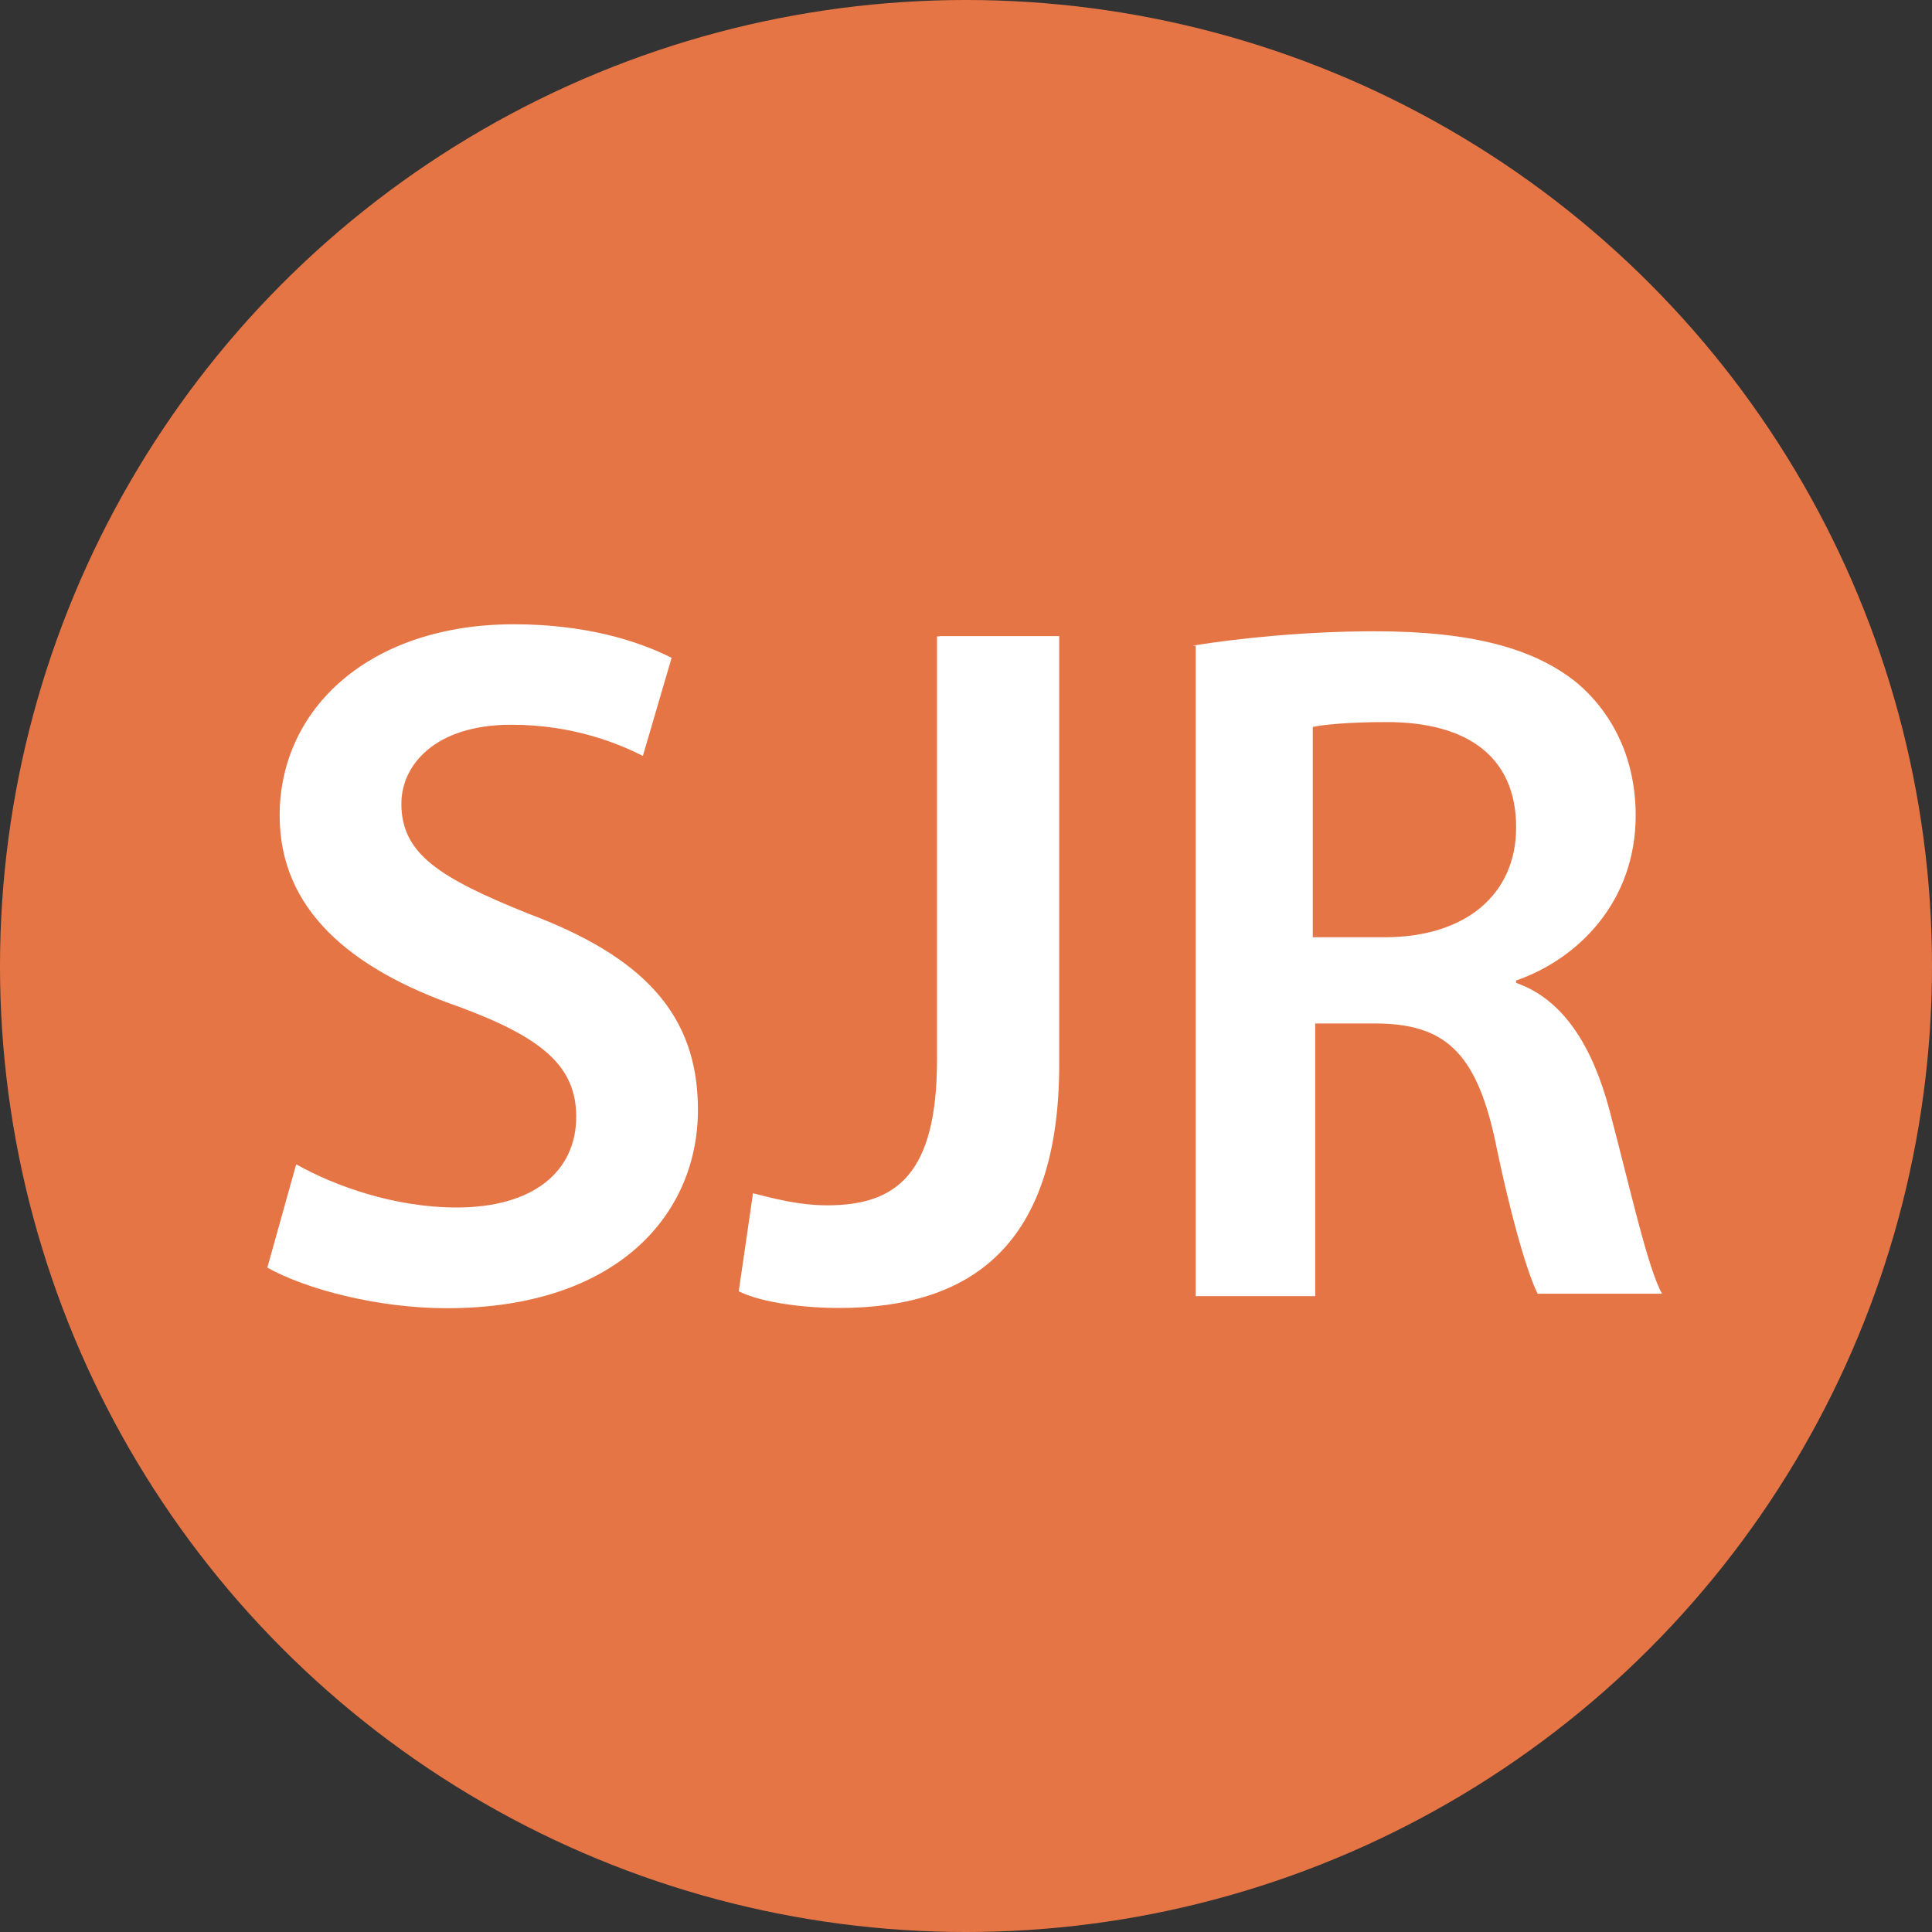
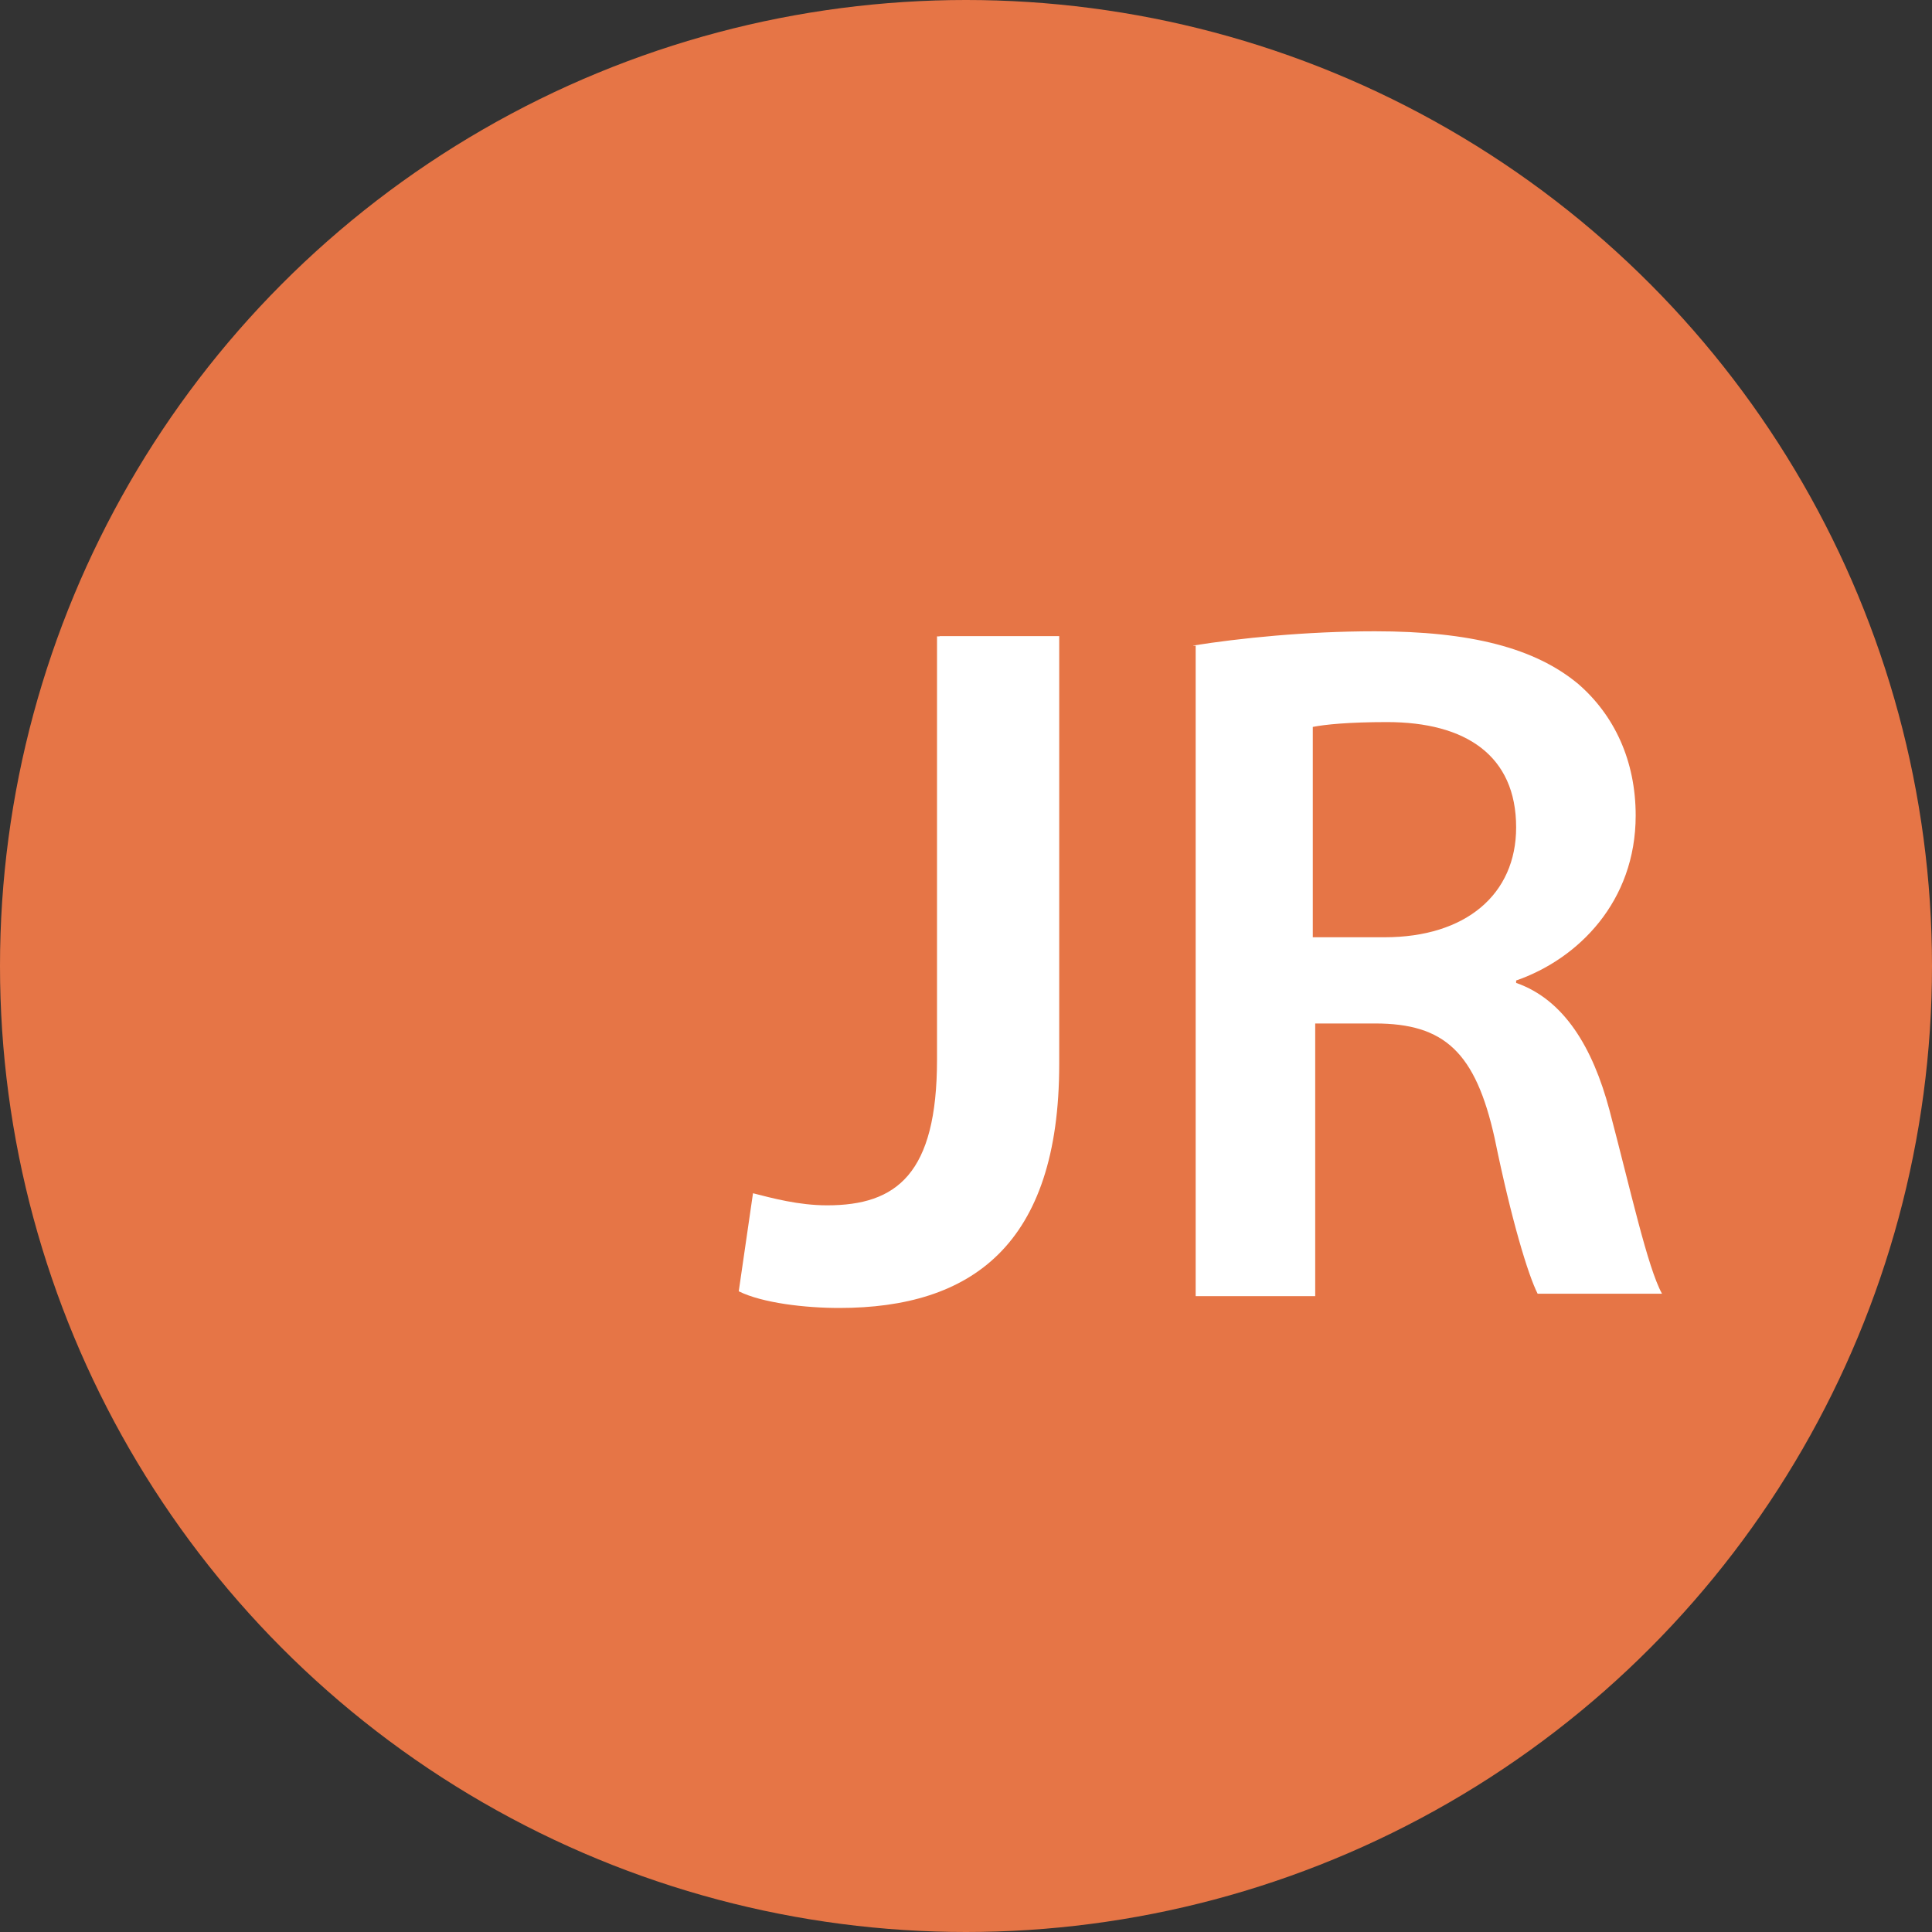
<svg xmlns="http://www.w3.org/2000/svg" id="Capa_1" data-name="Capa 1" viewBox="0 0 80 80">
  <rect x="0" y="0" width="80" height="80" fill="#333333" stroke="none" />
  <defs>
    <style>
      .cls-1 {
        fill: #e67546;
      }

      .cls-1, .cls-2 {
        stroke-width: 0px;
      }

      .cls-2 {
        fill: #fff;
      }
    </style>
  </defs>
  <circle class="cls-1" cx="40" cy="40" r="40" />
  <g>
-     <path class="cls-2" d="M12.28,48.22c1.58.89,4.06,1.78,6.63,1.78,3.17,0,4.95-1.49,4.95-3.76,0-2.08-1.39-3.27-4.85-4.55-4.55-1.58-7.43-4.06-7.43-7.92,0-4.46,3.76-7.92,9.7-7.92,2.97,0,5.15.69,6.53,1.39l-1.19,4.06c-.99-.5-2.87-1.29-5.45-1.29-3.17,0-4.55,1.68-4.55,3.27,0,2.08,1.58,3.07,5.25,4.55,4.75,1.78,7.03,4.16,7.03,8.12,0,4.36-3.37,8.22-10.4,8.22-2.87,0-5.84-.79-7.43-1.68l1.19-4.26Z" />
    <path class="cls-2" d="M38.91,26.34h4.95v17.72c0,7.52-3.66,10.1-9.11,10.1-1.39,0-3.17-.2-4.16-.69l.59-4.06c.79.2,1.88.5,3.07.5,2.87,0,4.55-1.29,4.55-6.04v-17.52h.1Z" />
    <path class="cls-2" d="M49.41,26.73c1.88-.3,4.65-.59,7.52-.59,3.96,0,6.63.69,8.42,2.18,1.49,1.29,2.38,3.17,2.38,5.45,0,3.56-2.38,5.94-4.95,6.83v.1c1.98.69,3.17,2.67,3.86,5.25.89,3.37,1.58,6.53,2.18,7.62h-5.15c-.4-.79-1.09-3.07-1.78-6.44-.79-3.56-2.08-4.75-4.95-4.75h-2.48v11.29h-4.95v-26.93h-.1ZM54.36,38.81h2.97c3.37,0,5.45-1.78,5.45-4.55,0-2.97-2.08-4.36-5.35-4.36-1.58,0-2.57.1-3.07.2v8.71Z" />
  </g>
</svg>